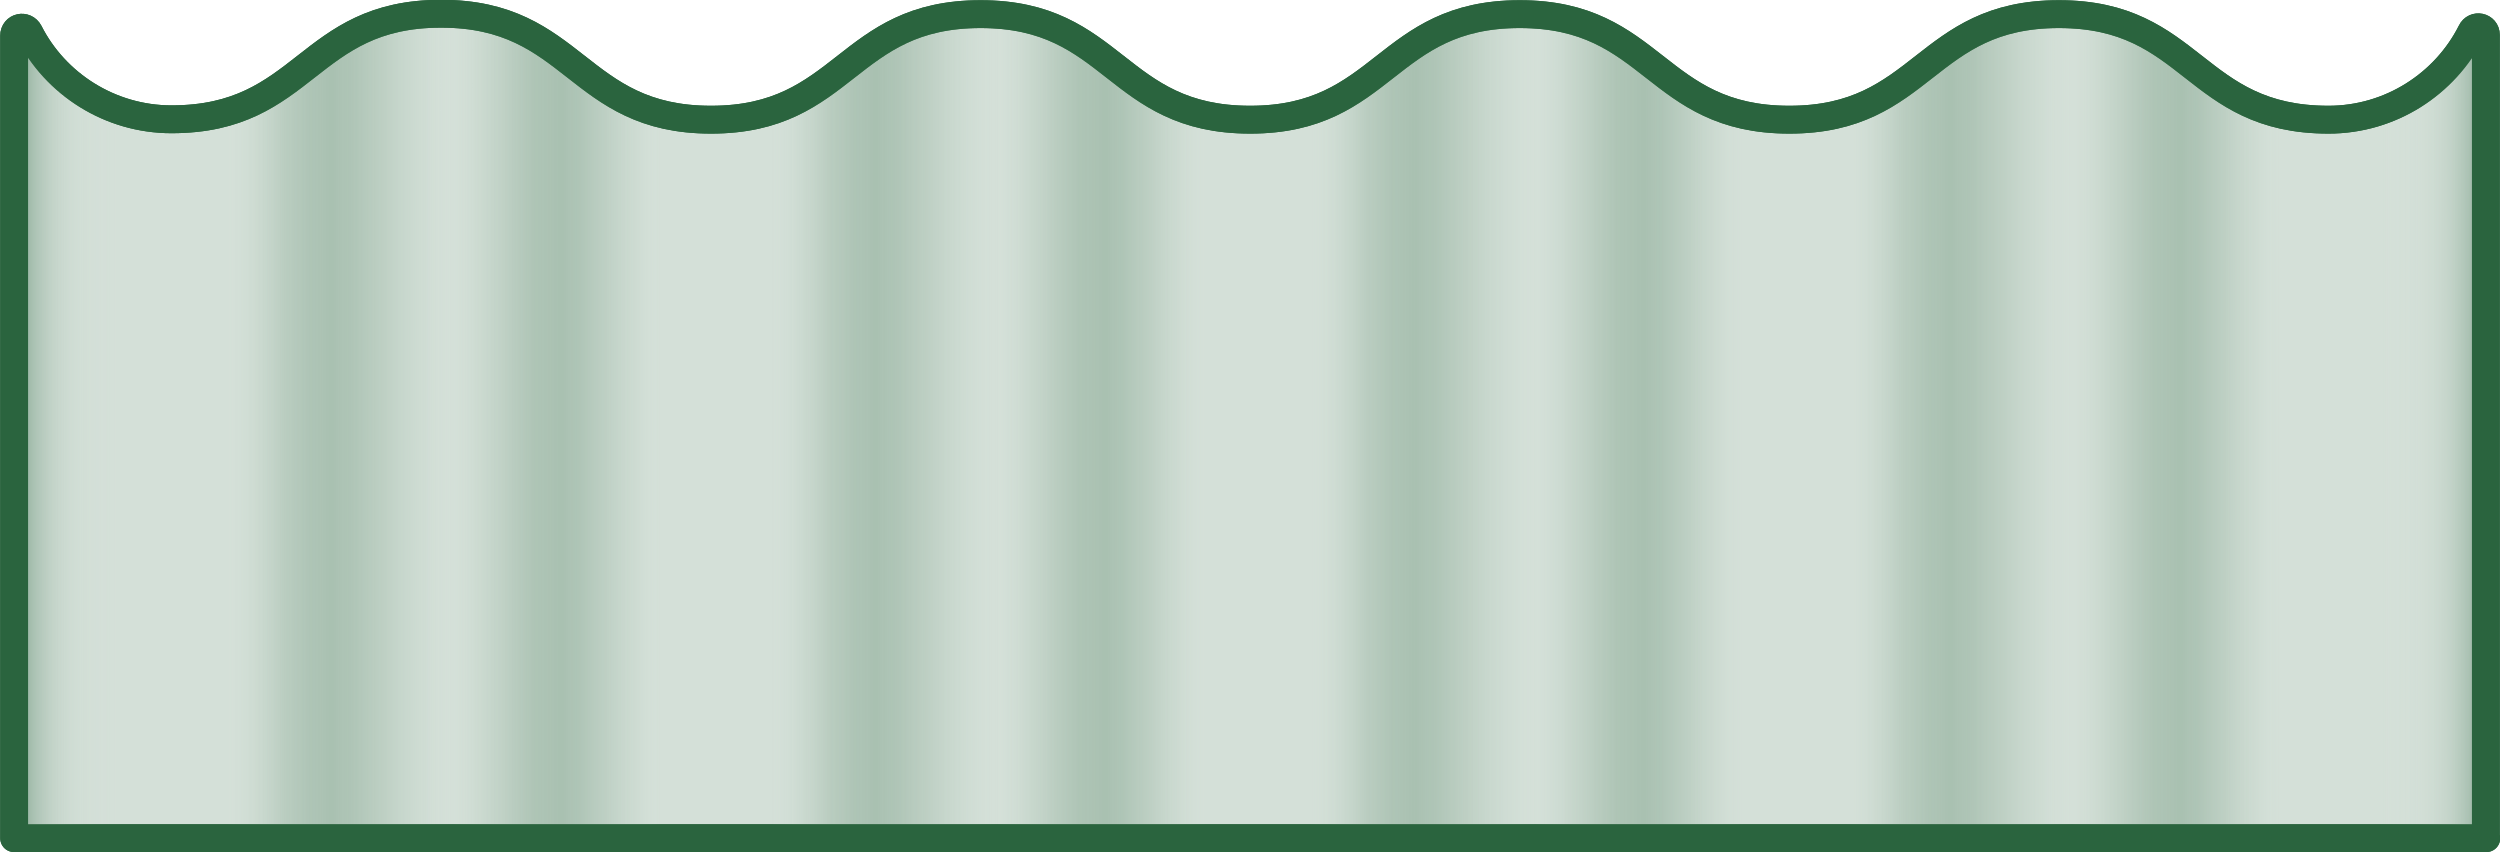
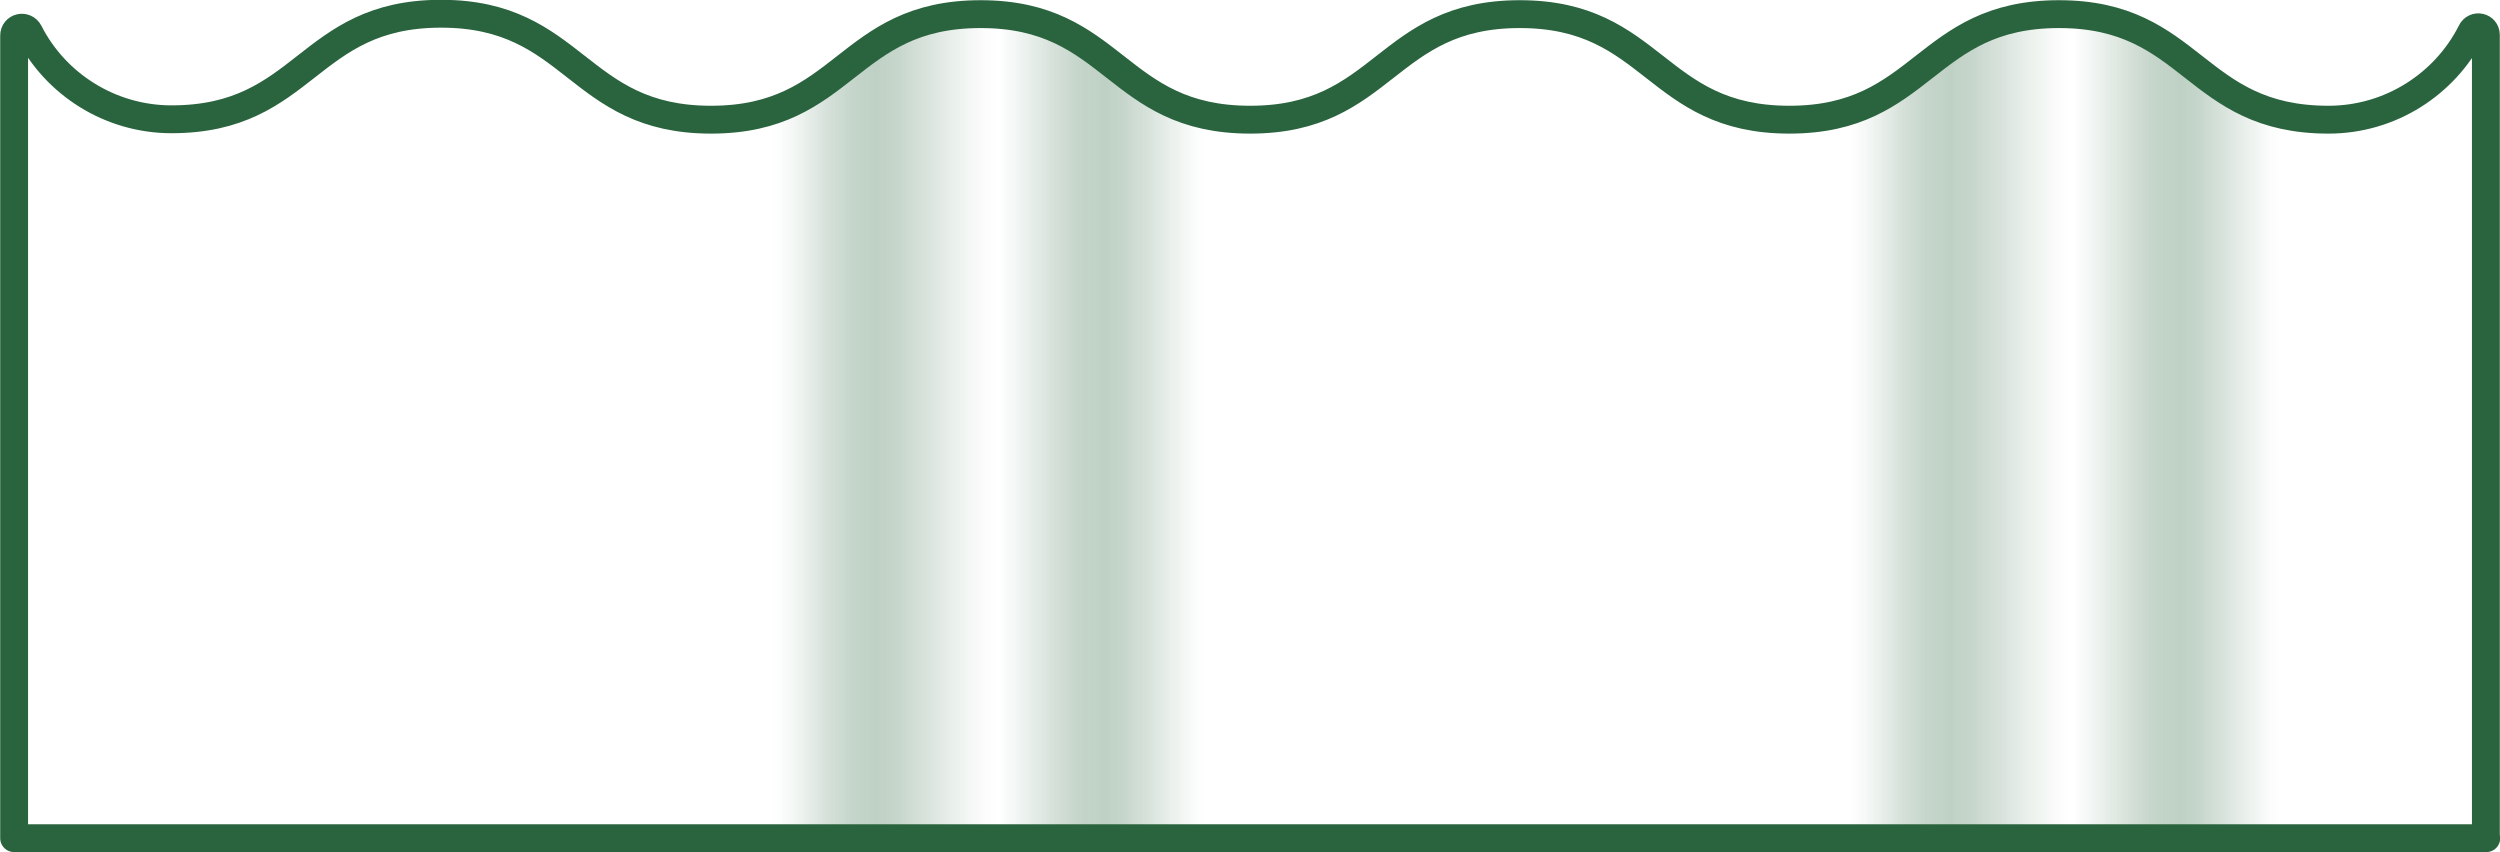
<svg xmlns="http://www.w3.org/2000/svg" xmlns:xlink="http://www.w3.org/1999/xlink" id="Layer_2" viewBox="0 0 63.71 21.72">
  <defs>
    <style>.cls-1{fill:url(#linear-gradient);}.cls-1,.cls-2,.cls-3,.cls-4,.cls-5,.cls-6{stroke-width:0px;}.cls-7{fill:none;}.cls-7,.cls-8{stroke:#2a643e;stroke-linecap:round;stroke-linejoin:round;stroke-width:.71px;}.cls-2{fill:url(#linear-gradient-4);}.cls-3{fill:url(#linear-gradient-2);}.cls-4{fill:url(#linear-gradient-3);}.cls-5{fill:url(#linear-gradient-5);}.cls-6{fill:url(#linear-gradient-6);}.cls-8{fill:#d4e0d8;}</style>
    <linearGradient id="linear-gradient" x1="26.41" y1="-1101.43" x2="29.17" y2="-1101.43" gradientTransform="translate(-26.05 -1090.29) scale(1 -1)" gradientUnits="userSpaceOnUse">
      <stop offset="0" stop-color="#7fa28b" />
      <stop offset=".01" stop-color="#80a38c" stop-opacity=".98" />
      <stop offset=".19" stop-color="#99b5a3" stop-opacity=".68" />
      <stop offset=".36" stop-color="#aec4b6" stop-opacity=".44" />
      <stop offset=".53" stop-color="#bfd0c5" stop-opacity=".25" />
      <stop offset=".7" stop-color="#cad9cf" stop-opacity=".11" />
      <stop offset=".86" stop-color="#d1ded5" stop-opacity=".03" />
      <stop offset="1" stop-color="#d4e0d8" stop-opacity="0" />
    </linearGradient>
    <linearGradient id="linear-gradient-2" x1="3689.91" y1="-1101.42" x2="3692.68" y2="-1101.42" gradientTransform="translate(3753.34 -1090.29) rotate(-180)" xlink:href="#linear-gradient" />
    <linearGradient id="linear-gradient-3" x1="5.81" y1="10.86" x2="16.84" y2="10.86" gradientUnits="userSpaceOnUse">
      <stop offset="0" stop-color="#d4e0d8" stop-opacity="0" />
      <stop offset=".02" stop-color="#c7d7cc" stop-opacity=".07" />
      <stop offset=".08" stop-color="#a8c0b0" stop-opacity=".26" />
      <stop offset=".13" stop-color="#91af9b" stop-opacity=".39" />
      <stop offset=".19" stop-color="#83a58f" stop-opacity=".47" />
      <stop offset=".24" stop-color="#7fa28b" stop-opacity=".5" />
      <stop offset=".29" stop-color="#84a690" stop-opacity=".46" />
      <stop offset=".36" stop-color="#96b29f" stop-opacity=".36" />
      <stop offset=".44" stop-color="#b1c7b9" stop-opacity=".2" />
      <stop offset=".52" stop-color="#d4e0d8" stop-opacity="0" />
      <stop offset=".54" stop-color="#c3d3c8" stop-opacity=".1" />
      <stop offset=".6" stop-color="#a5bead" stop-opacity=".27" />
      <stop offset=".66" stop-color="#90ae9a" stop-opacity=".4" />
      <stop offset=".71" stop-color="#83a58e" stop-opacity=".47" />
      <stop offset=".77" stop-color="#7fa28b" stop-opacity=".5" />
      <stop offset=".81" stop-color="#84a690" stop-opacity=".47" />
      <stop offset=".87" stop-color="#95b29f" stop-opacity=".37" />
      <stop offset=".94" stop-color="#b1c6b8" stop-opacity=".2" />
      <stop offset="1" stop-color="#d4e0d8" stop-opacity="0" />
    </linearGradient>
    <linearGradient id="linear-gradient-4" x1="19.68" x2="30.71" xlink:href="#linear-gradient-3" />
    <linearGradient id="linear-gradient-5" x1="33.4" x2="44.43" xlink:href="#linear-gradient-3" />
    <linearGradient id="linear-gradient-6" x1="47.07" x2="58.1" xlink:href="#linear-gradient-3" />
  </defs>
  <g id="Layer_1-2">
-     <path class="cls-8" d="m63.35,21.36V.89c0-.21-.28-.27-.37-.08-.67,1.33-2.06,2.24-3.64,2.24-3.44,0-3.44-2.69-6.87-2.69s-3.44,2.69-6.87,2.69-3.44-2.69-6.87-2.69-3.44,2.69-6.87,2.69c-3.44,0-3.44-2.69-6.87-2.69s-3.44,2.69-6.87,2.69S14.67.35,11.24.35s-3.44,2.69-6.87,2.69c-1.57,0-2.96-.9-3.63-2.22-.1-.19-.38-.13-.38.09v20.45h63Z" />
-     <polygon class="cls-1" points="3.12 21.36 .35 21.36 .35 .91 1.36 1.68 3.12 2.84 3.12 21.36" />
-     <polygon class="cls-3" points="60.66 21.36 63.43 21.36 63.35 .89 62.42 1.68 60.66 2.84 60.66 21.36" />
-     <path class="cls-4" d="m16.84,21.36c-1.05,0-9.53-.05-11.03-.05V2.84c1.5,0,1.82-2.49,5.52-2.49,2.59,0,4.47,2.54,5.52,2.54v18.47Z" />
    <path class="cls-2" d="m30.71,21.36c-1.05,0-9.53-.05-11.03-.05V2.84c1.5,0,1.82-2.49,5.52-2.49,2.59,0,4.47,2.54,5.52,2.54v18.47Z" />
-     <path class="cls-5" d="m44.43,21.36c-1.05,0-9.53-.05-11.03-.05V2.84c1.5,0,1.82-2.49,5.52-2.49,2.59,0,4.47,2.54,5.52,2.54v18.47Z" />
    <path class="cls-6" d="m58.1,21.36l-11.03-.05V2.84c1.5,0,1.82-2.49,5.52-2.49,2.59,0,4.47,2.54,5.52,2.54v18.47Z" />
    <path class="cls-7" d="m63.35,21.36V.89c0-.21-.28-.27-.37-.08-.67,1.33-2.06,2.24-3.64,2.24-3.44,0-3.44-2.69-6.87-2.69s-3.44,2.69-6.87,2.69-3.44-2.69-6.87-2.69-3.44,2.69-6.87,2.69c-3.44,0-3.44-2.69-6.87-2.69s-3.44,2.69-6.87,2.69S14.67.35,11.24.35s-3.44,2.69-6.87,2.69c-1.57,0-2.96-.9-3.63-2.22-.1-.19-.38-.13-.38.09v20.45h63Z" />
  </g>
</svg>